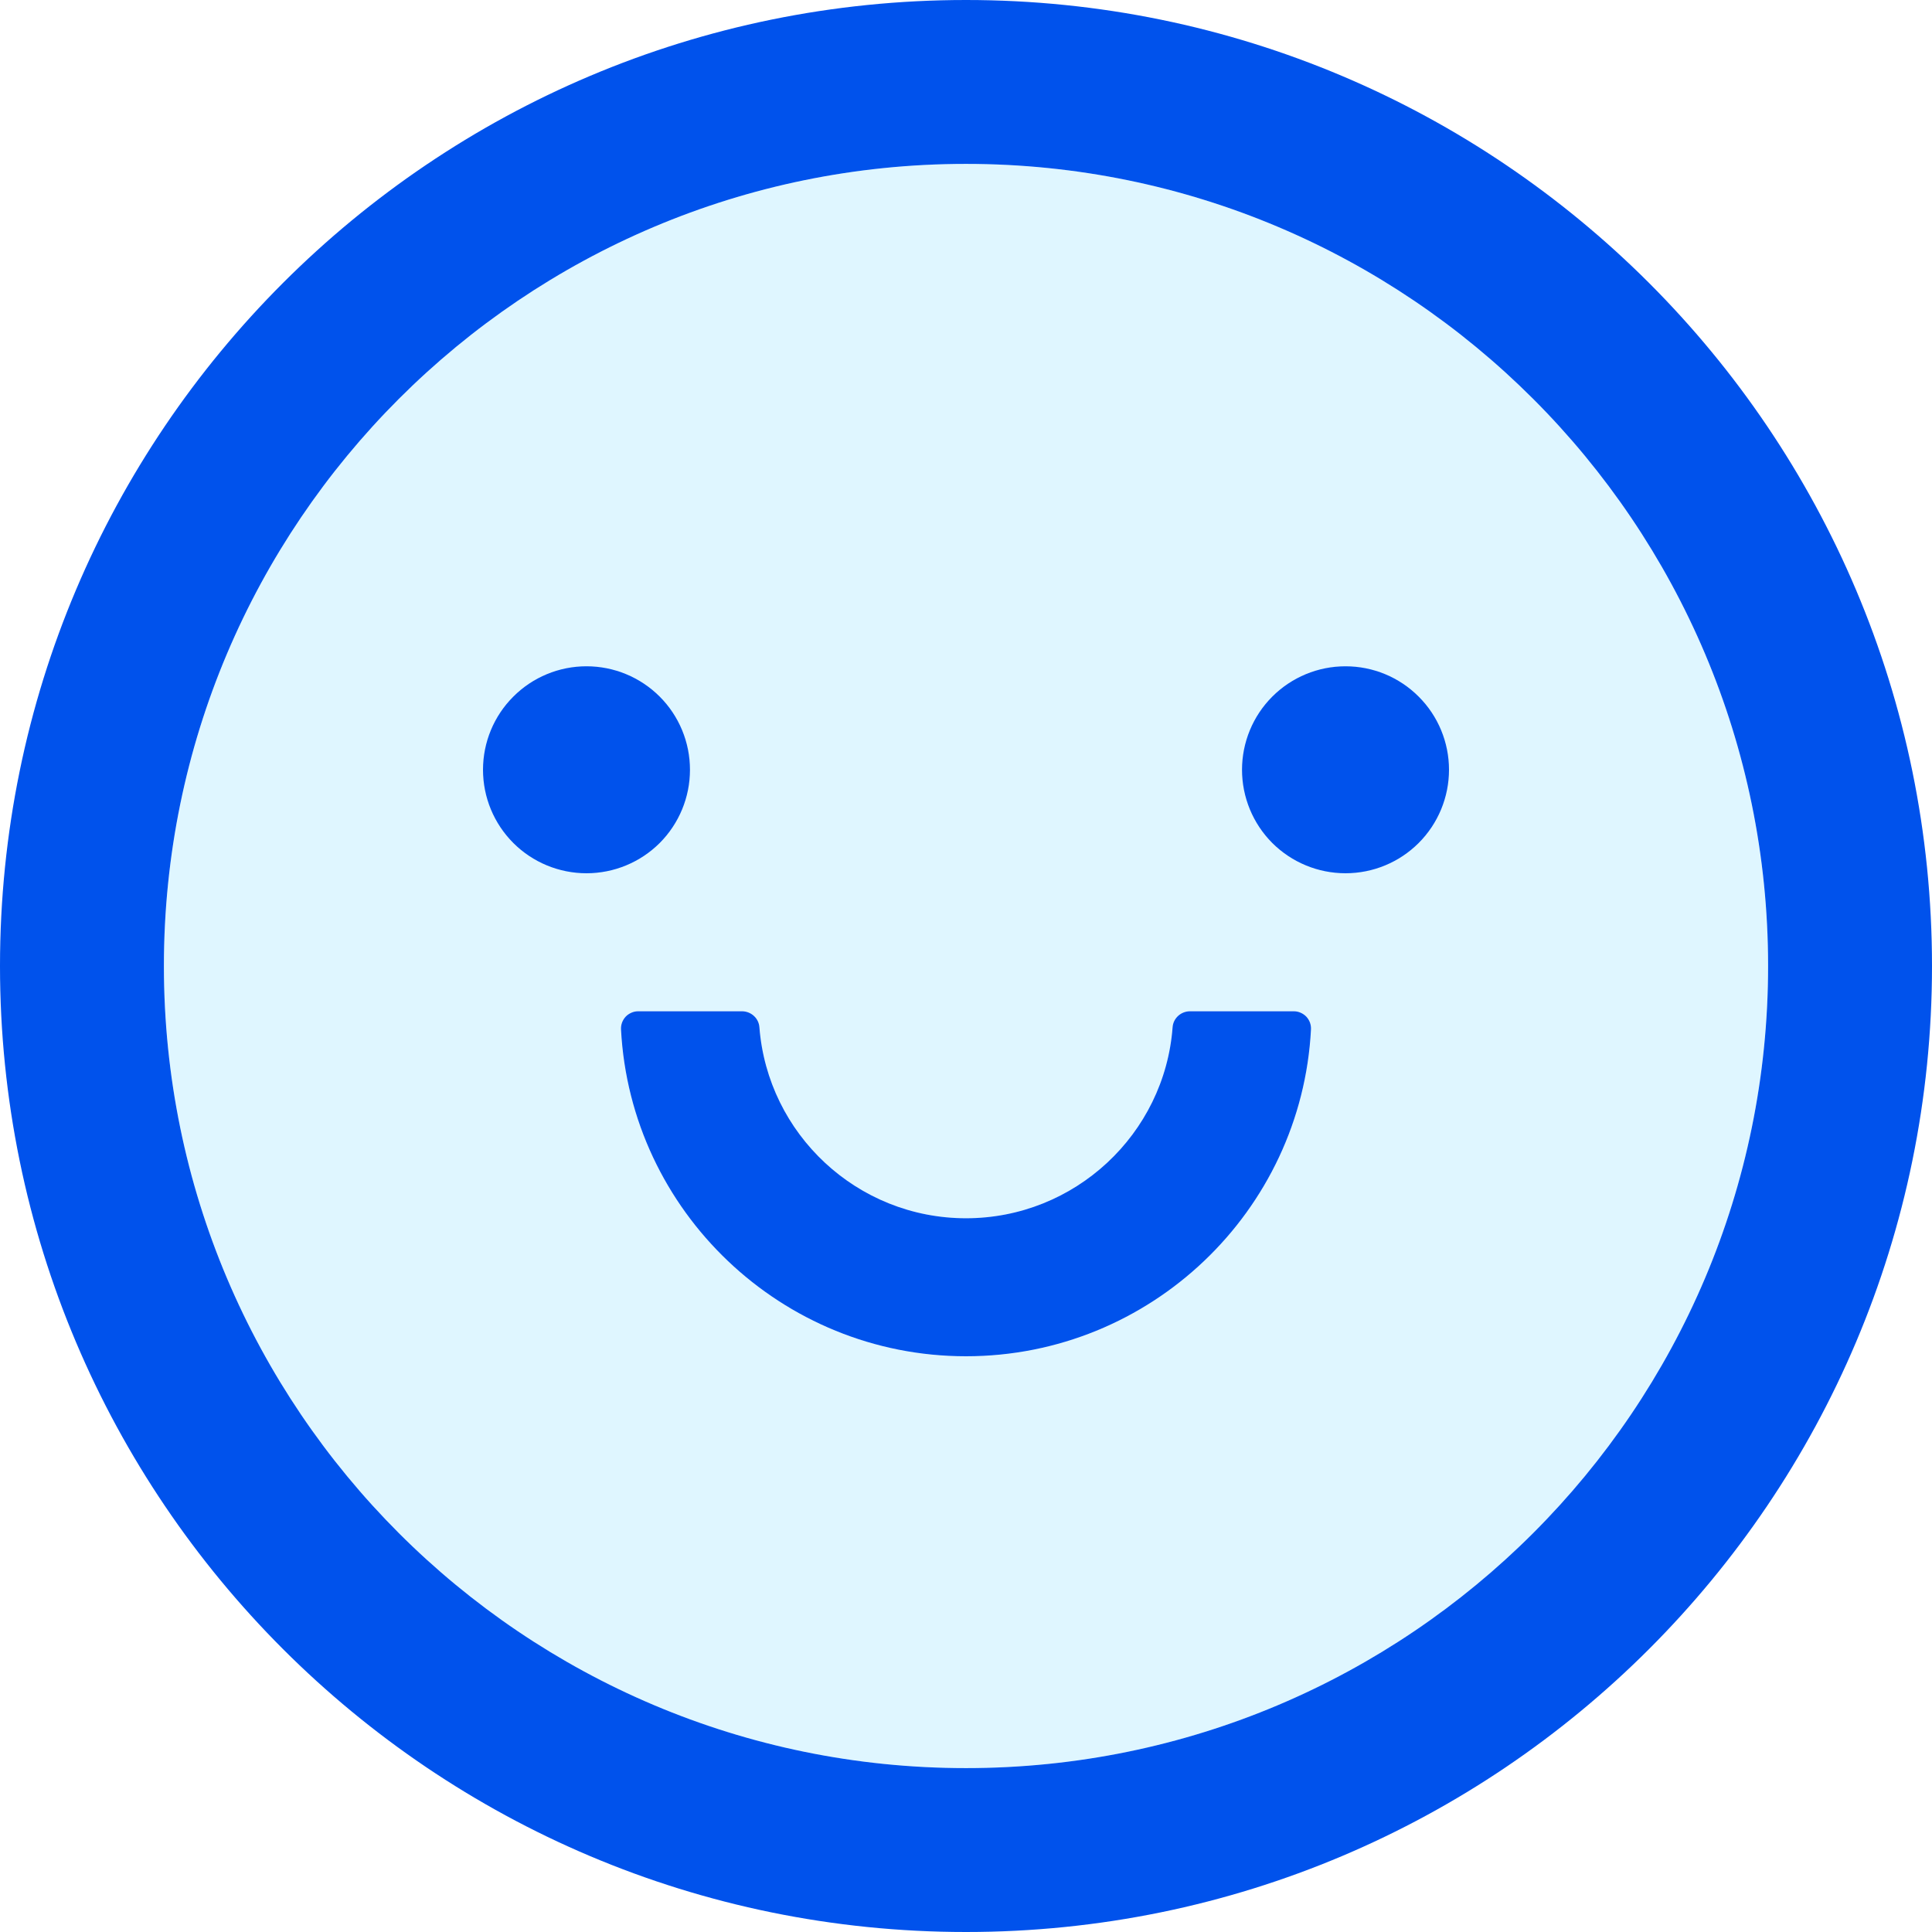
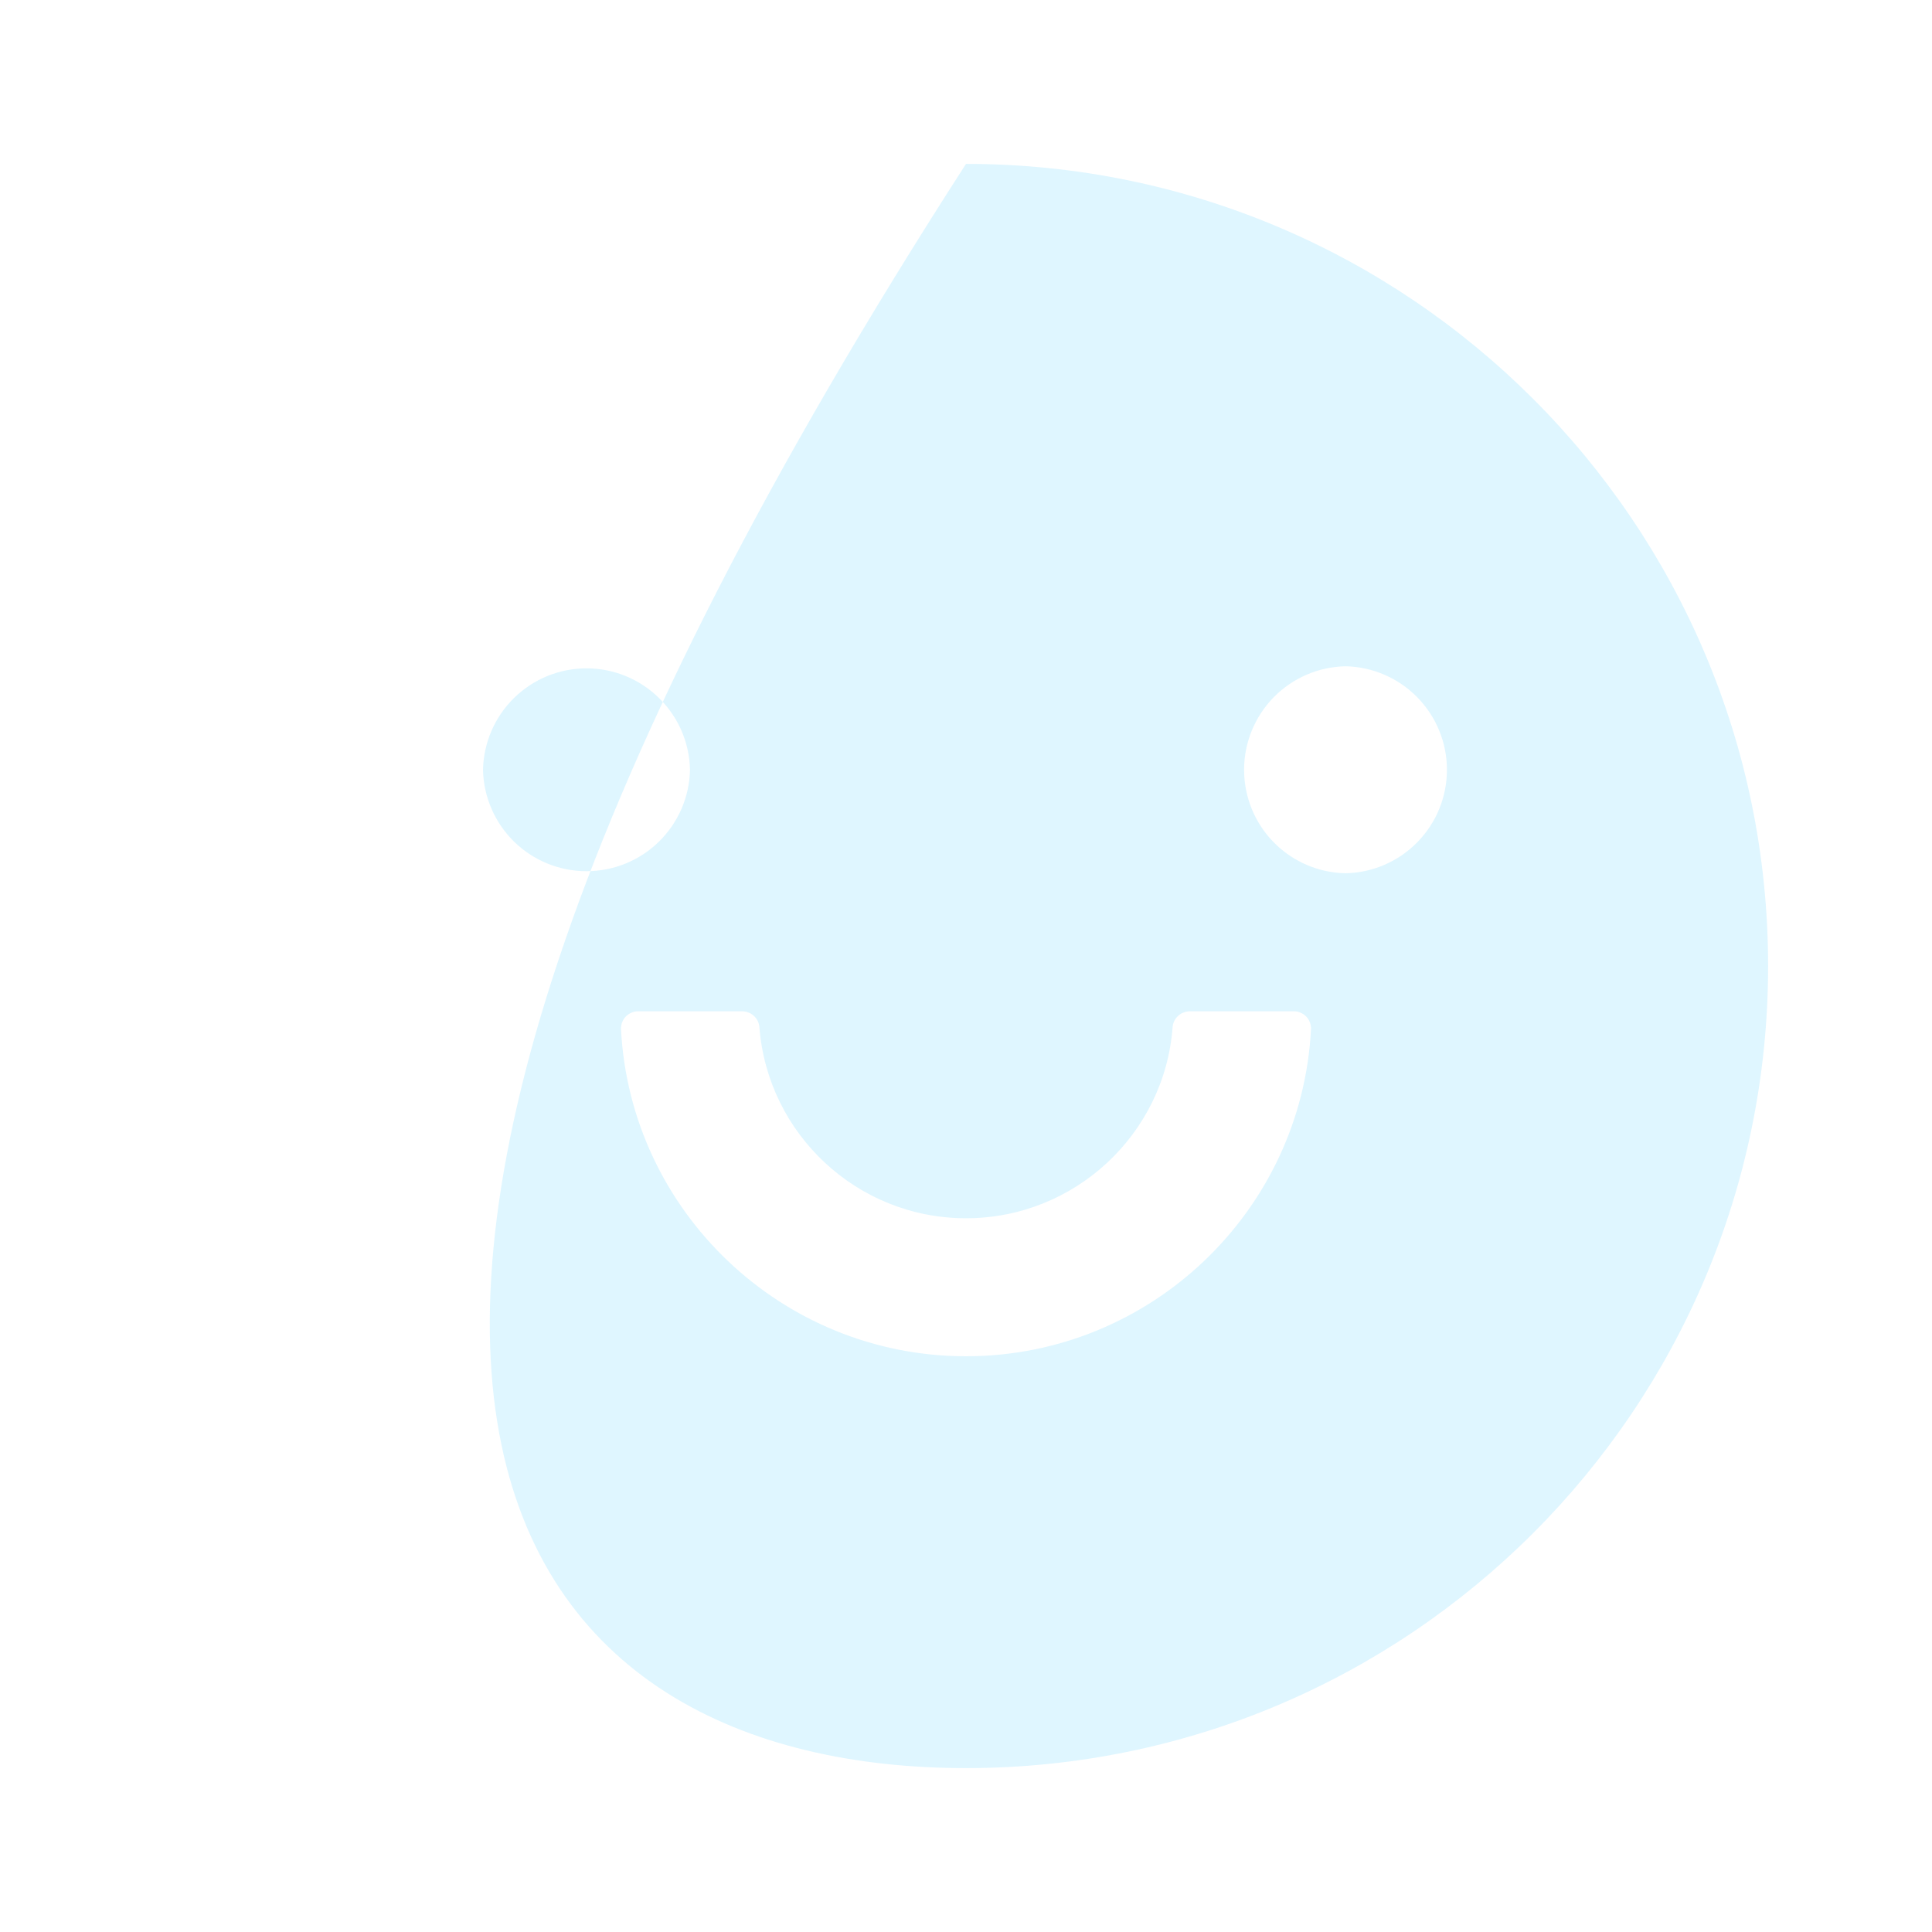
<svg xmlns="http://www.w3.org/2000/svg" width="30" height="30" viewBox="0 0 30 30" fill="none">
-   <path d="M15 0C6.717 0 0 6.717 0 15C0 23.284 6.717 30 15 30C23.284 30 30 23.284 30 15C30 6.717 23.284 0 15 0ZM15 27.455C8.123 27.455 2.545 21.877 2.545 15C2.545 8.123 8.123 2.545 15 2.545C21.877 2.545 27.455 8.123 27.455 15C27.455 21.877 21.877 27.455 15 27.455Z" fill="#0052EC" />
-   <path d="M15 2.545C8.123 2.545 2.545 8.123 2.545 15C2.545 21.877 8.123 27.455 15 27.455C21.877 27.455 27.455 21.877 27.455 15C27.455 8.123 21.877 2.545 15 2.545ZM7.5 11.953C7.509 11.533 7.682 11.132 7.982 10.838C8.283 10.543 8.687 10.378 9.107 10.378C9.528 10.378 9.932 10.543 10.232 10.838C10.533 11.132 10.706 11.533 10.714 11.953C10.706 12.374 10.533 12.774 10.232 13.069C9.932 13.363 9.528 13.528 9.107 13.528C8.687 13.528 8.283 13.363 7.982 13.069C7.682 12.774 7.509 12.374 7.5 11.953ZM15 21.06C12.137 21.06 9.79 18.807 9.643 15.984C9.641 15.948 9.647 15.912 9.659 15.878C9.672 15.844 9.691 15.812 9.716 15.786C9.742 15.76 9.772 15.739 9.805 15.725C9.838 15.71 9.874 15.703 9.911 15.703H11.521C11.662 15.703 11.782 15.81 11.792 15.951C11.92 17.608 13.309 18.917 15 18.917C16.691 18.917 18.084 17.608 18.208 15.951C18.218 15.81 18.338 15.703 18.479 15.703H20.089C20.126 15.703 20.162 15.71 20.195 15.725C20.228 15.739 20.259 15.76 20.284 15.786C20.309 15.812 20.328 15.844 20.341 15.878C20.353 15.912 20.359 15.948 20.357 15.984C20.21 18.807 17.863 21.06 15 21.06ZM20.893 13.56C20.472 13.552 20.072 13.379 19.777 13.078C19.483 12.778 19.318 12.374 19.318 11.953C19.318 11.533 19.483 11.129 19.777 10.828C20.072 10.528 20.472 10.354 20.893 10.346C21.313 10.354 21.714 10.528 22.008 10.828C22.303 11.129 22.468 11.533 22.468 11.953C22.468 12.374 22.303 12.778 22.008 13.078C21.714 13.379 21.313 13.552 20.893 13.56Z" fill="#2EC7FF" fill-opacity="0.15" />
-   <path d="M7.5 11.953C7.5 12.379 7.669 12.788 7.971 13.09C8.272 13.391 8.681 13.56 9.107 13.56C9.533 13.56 9.942 13.391 10.244 13.09C10.545 12.788 10.714 12.379 10.714 11.953C10.714 11.527 10.545 11.118 10.244 10.817C9.942 10.515 9.533 10.346 9.107 10.346C8.681 10.346 8.272 10.515 7.971 10.817C7.669 11.118 7.5 11.527 7.5 11.953ZM20.089 15.703H18.479C18.338 15.703 18.218 15.81 18.208 15.951C18.084 17.608 16.691 18.917 15 18.917C13.309 18.917 11.92 17.608 11.792 15.951C11.782 15.81 11.662 15.703 11.521 15.703H9.911C9.874 15.703 9.838 15.71 9.805 15.725C9.772 15.739 9.741 15.76 9.716 15.786C9.691 15.813 9.672 15.844 9.659 15.878C9.647 15.912 9.641 15.948 9.643 15.984C9.79 18.807 12.137 21.06 15 21.06C17.863 21.06 20.21 18.807 20.357 15.984C20.359 15.948 20.353 15.912 20.341 15.878C20.328 15.844 20.309 15.813 20.284 15.786C20.259 15.76 20.228 15.739 20.195 15.725C20.162 15.71 20.126 15.703 20.089 15.703ZM19.286 11.953C19.286 12.379 19.455 12.788 19.756 13.09C20.058 13.391 20.467 13.56 20.893 13.56C21.319 13.56 21.728 13.391 22.029 13.09C22.331 12.788 22.5 12.379 22.5 11.953C22.5 11.527 22.331 11.118 22.029 10.817C21.728 10.515 21.319 10.346 20.893 10.346C20.467 10.346 20.058 10.515 19.756 10.817C19.455 11.118 19.286 11.527 19.286 11.953Z" fill="#0052EC" />
+   <path d="M15 2.545C2.545 21.877 8.123 27.455 15 27.455C21.877 27.455 27.455 21.877 27.455 15C27.455 8.123 21.877 2.545 15 2.545ZM7.5 11.953C7.509 11.533 7.682 11.132 7.982 10.838C8.283 10.543 8.687 10.378 9.107 10.378C9.528 10.378 9.932 10.543 10.232 10.838C10.533 11.132 10.706 11.533 10.714 11.953C10.706 12.374 10.533 12.774 10.232 13.069C9.932 13.363 9.528 13.528 9.107 13.528C8.687 13.528 8.283 13.363 7.982 13.069C7.682 12.774 7.509 12.374 7.5 11.953ZM15 21.06C12.137 21.06 9.79 18.807 9.643 15.984C9.641 15.948 9.647 15.912 9.659 15.878C9.672 15.844 9.691 15.812 9.716 15.786C9.742 15.76 9.772 15.739 9.805 15.725C9.838 15.71 9.874 15.703 9.911 15.703H11.521C11.662 15.703 11.782 15.81 11.792 15.951C11.92 17.608 13.309 18.917 15 18.917C16.691 18.917 18.084 17.608 18.208 15.951C18.218 15.81 18.338 15.703 18.479 15.703H20.089C20.126 15.703 20.162 15.71 20.195 15.725C20.228 15.739 20.259 15.76 20.284 15.786C20.309 15.812 20.328 15.844 20.341 15.878C20.353 15.912 20.359 15.948 20.357 15.984C20.21 18.807 17.863 21.06 15 21.06ZM20.893 13.56C20.472 13.552 20.072 13.379 19.777 13.078C19.483 12.778 19.318 12.374 19.318 11.953C19.318 11.533 19.483 11.129 19.777 10.828C20.072 10.528 20.472 10.354 20.893 10.346C21.313 10.354 21.714 10.528 22.008 10.828C22.303 11.129 22.468 11.533 22.468 11.953C22.468 12.374 22.303 12.778 22.008 13.078C21.714 13.379 21.313 13.552 20.893 13.56Z" fill="#2EC7FF" fill-opacity="0.15" />
</svg>